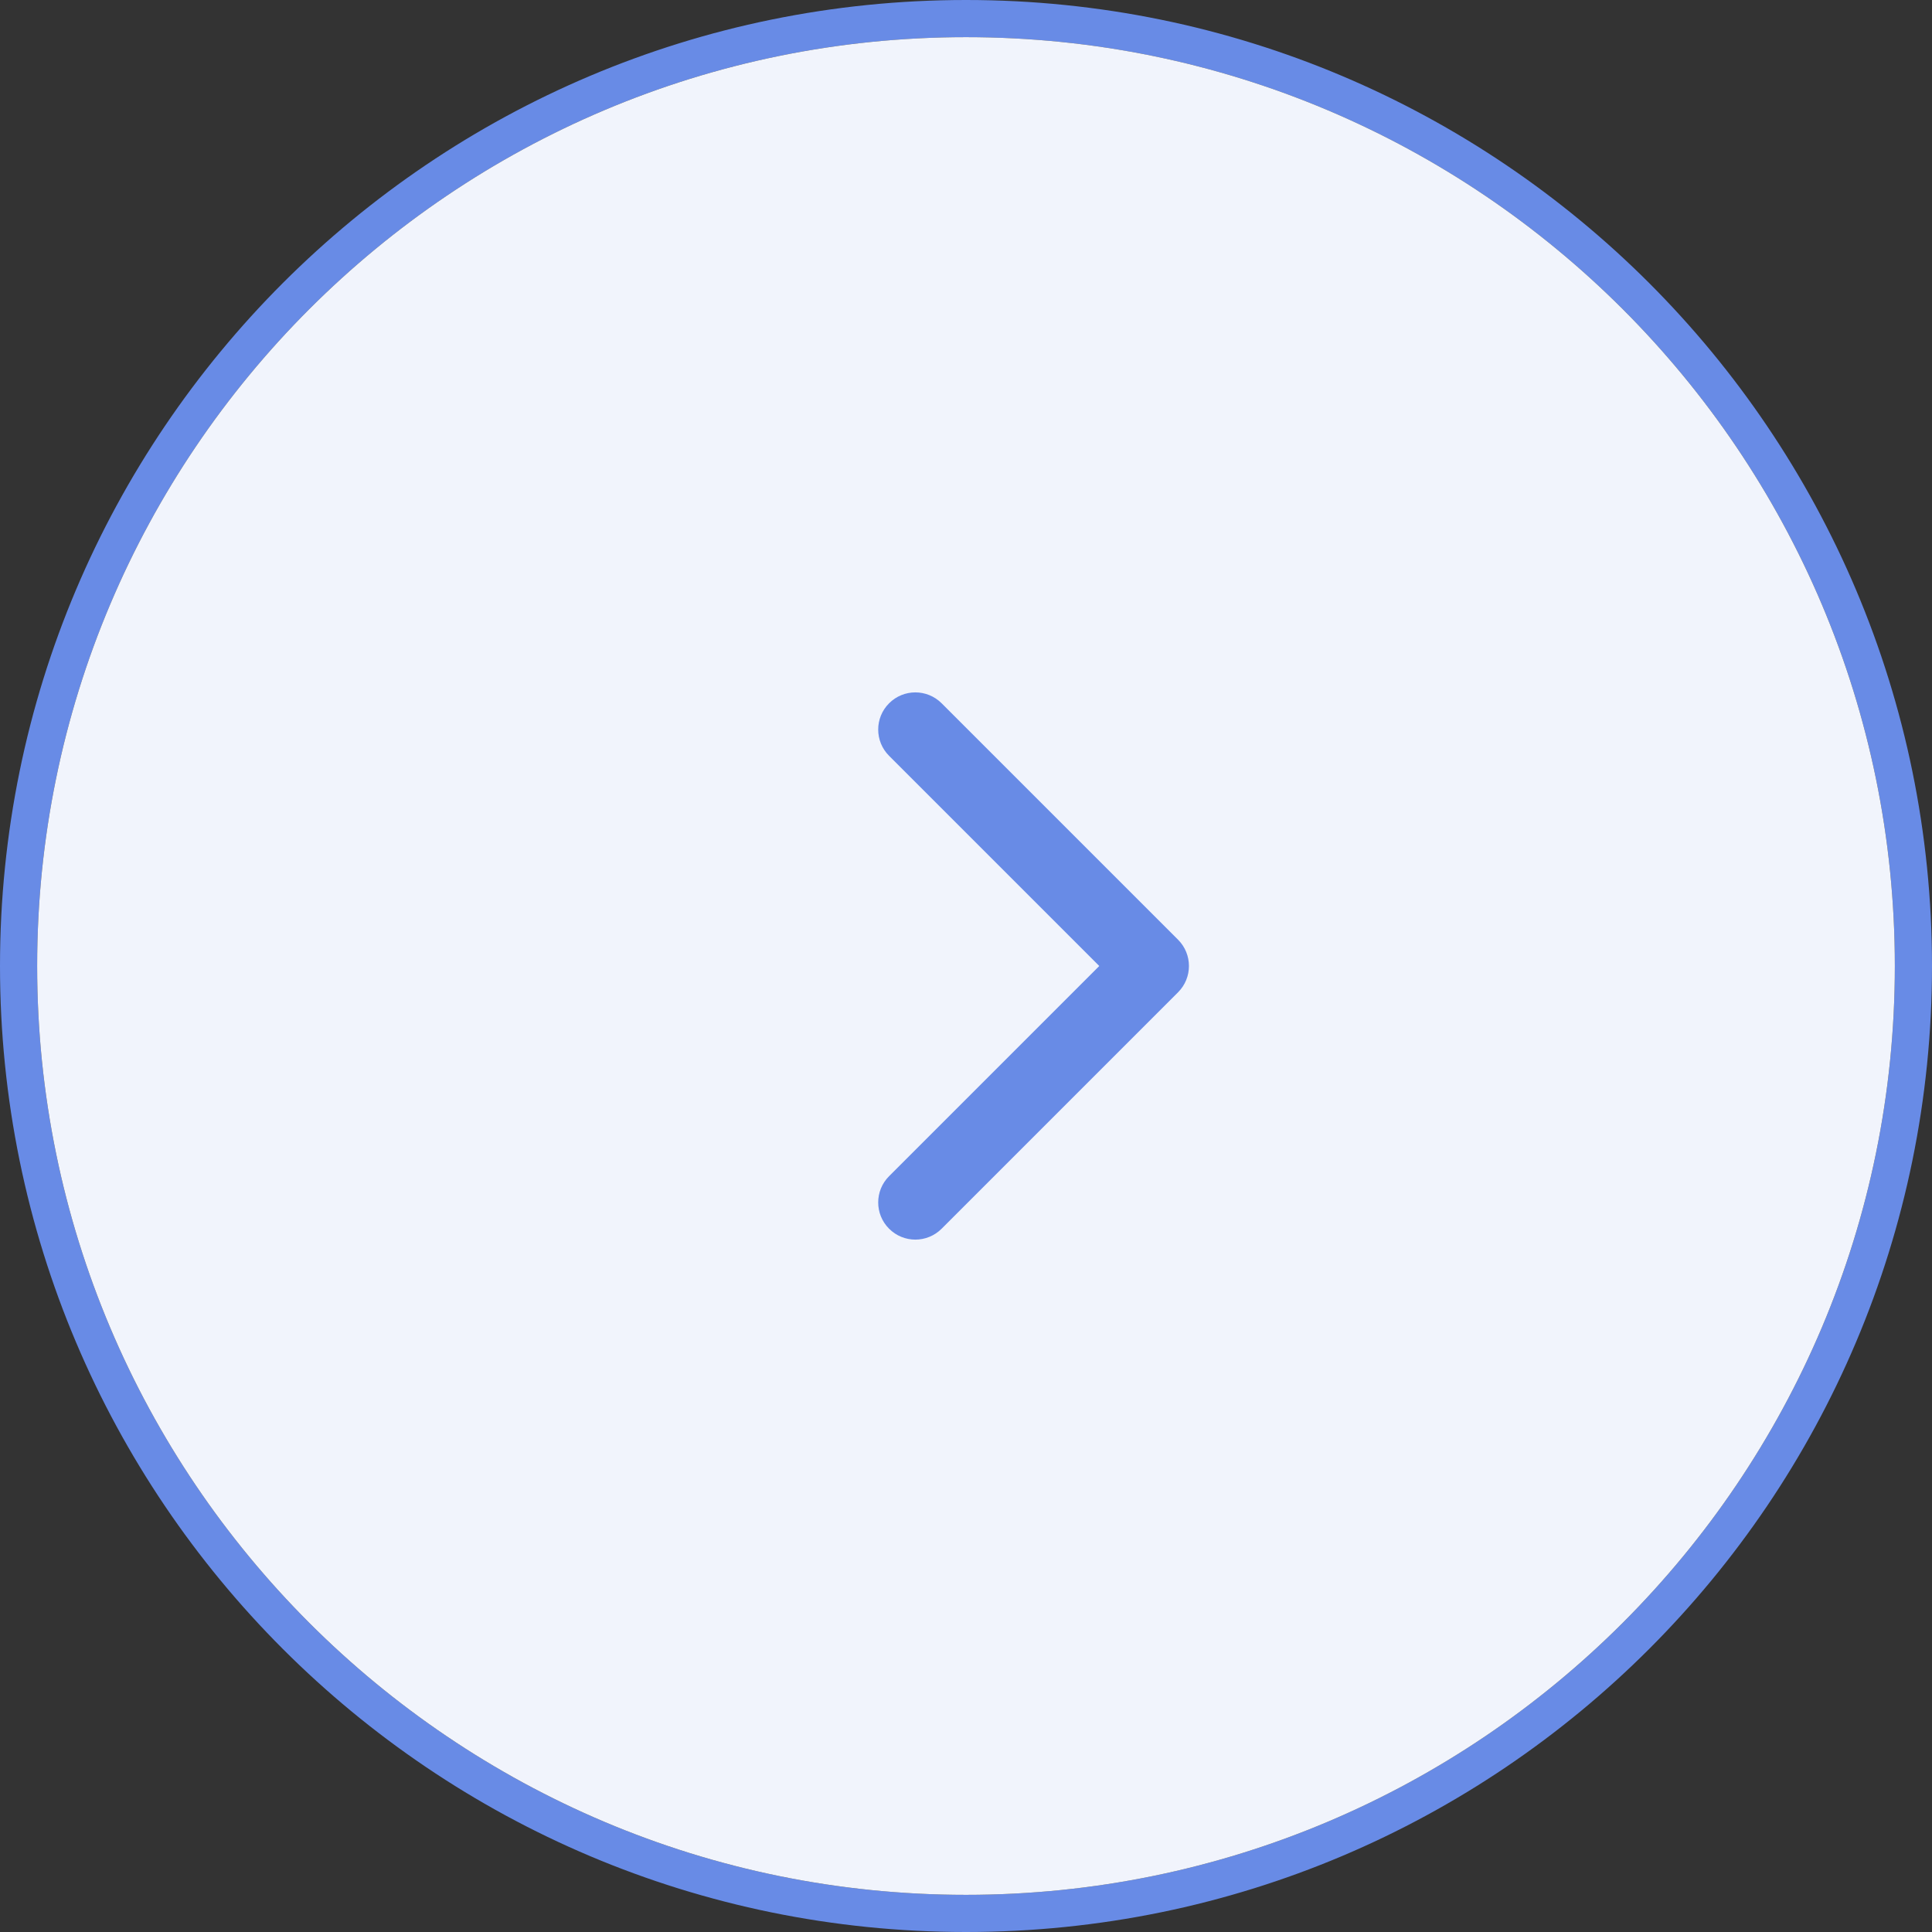
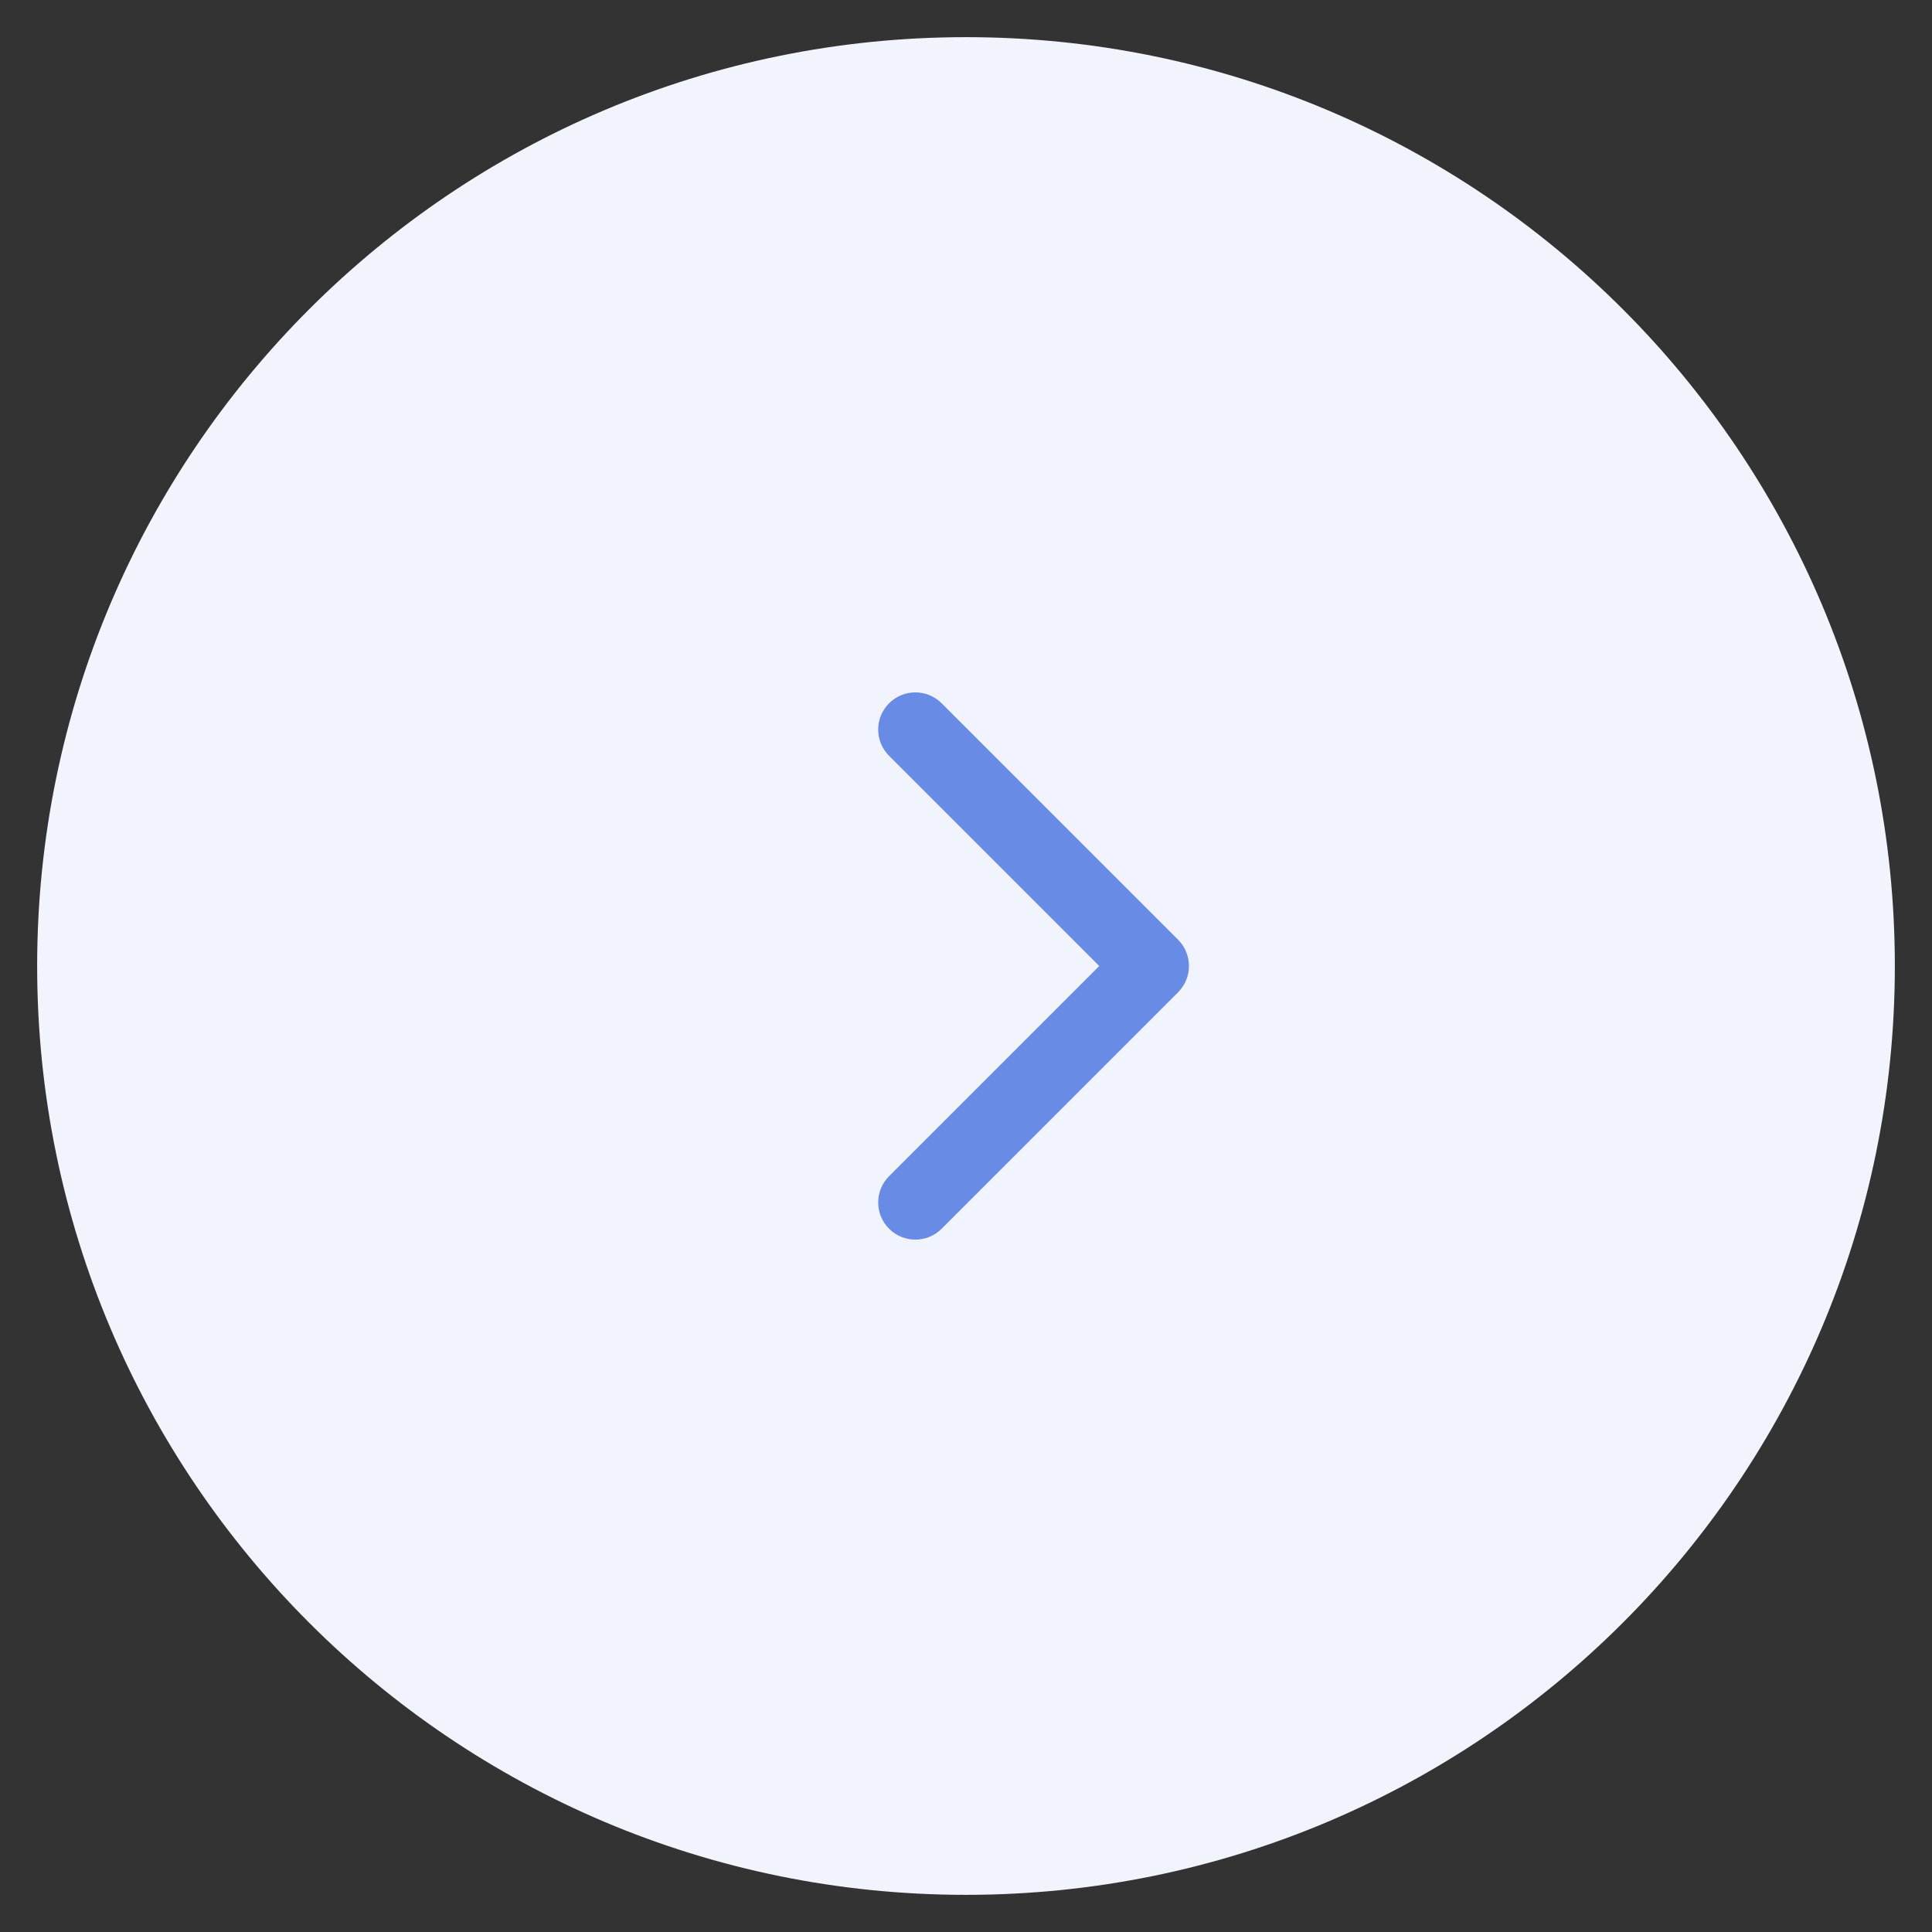
<svg xmlns="http://www.w3.org/2000/svg" width="52" height="52" viewBox="0 0 52 52" fill="none">
  <rect x="0" y="0" width="52" height="52" fill="#333333" stroke="none" />
-   <path fill-rule="evenodd" clip-rule="evenodd" d="M51 26C51 12.193 39.807 1 26 1C12.193 1 1 12.193 1 26C1 39.807 12.193 51 26 51C39.807 51 51 39.807 51 26ZM26 52C40.359 52 52 40.359 52 26C52 11.641 40.359 -1.01765e-06 26 -2.27299e-06C11.641 -3.52833e-06 3.52833e-06 11.641 2.27299e-06 26C1.01765e-06 40.359 11.641 52 26 52Z" fill="#688BE6" />
  <path d="M26 1C39.807 1 51 12.193 51 26C51 39.807 39.807 51 26 51C12.193 51 1 39.807 1 26C1 12.193 12.193 1 26 1Z" fill="#F1F4FC" />
  <path fill-rule="evenodd" clip-rule="evenodd" d="M25.344 18.929L31.708 25.293C32.098 25.683 32.098 26.317 31.708 26.707L25.344 33.071C24.953 33.462 24.32 33.462 23.93 33.071C23.539 32.681 23.539 32.047 23.93 31.657L29.587 26L23.93 20.343C23.539 19.953 23.539 19.319 23.93 18.929C24.32 18.538 24.953 18.538 25.344 18.929Z" fill="#688BE6" />
</svg>